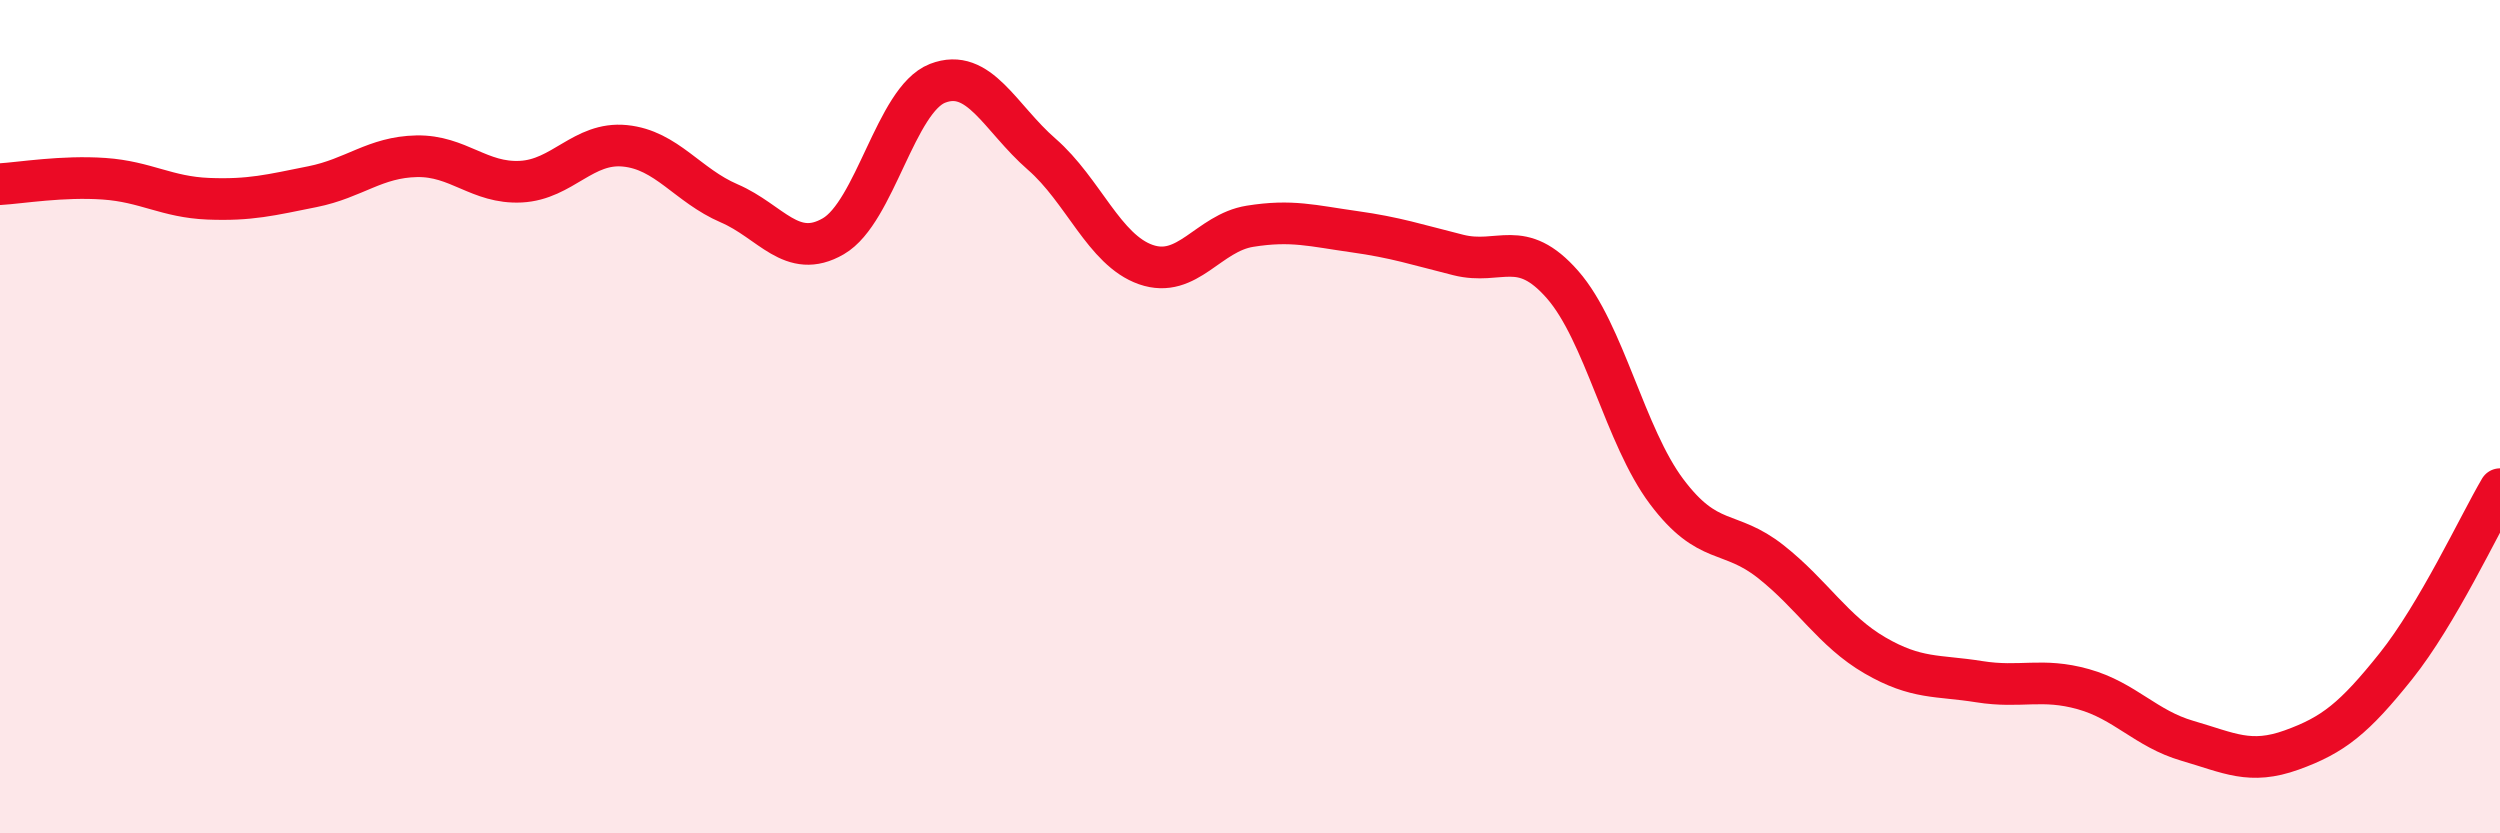
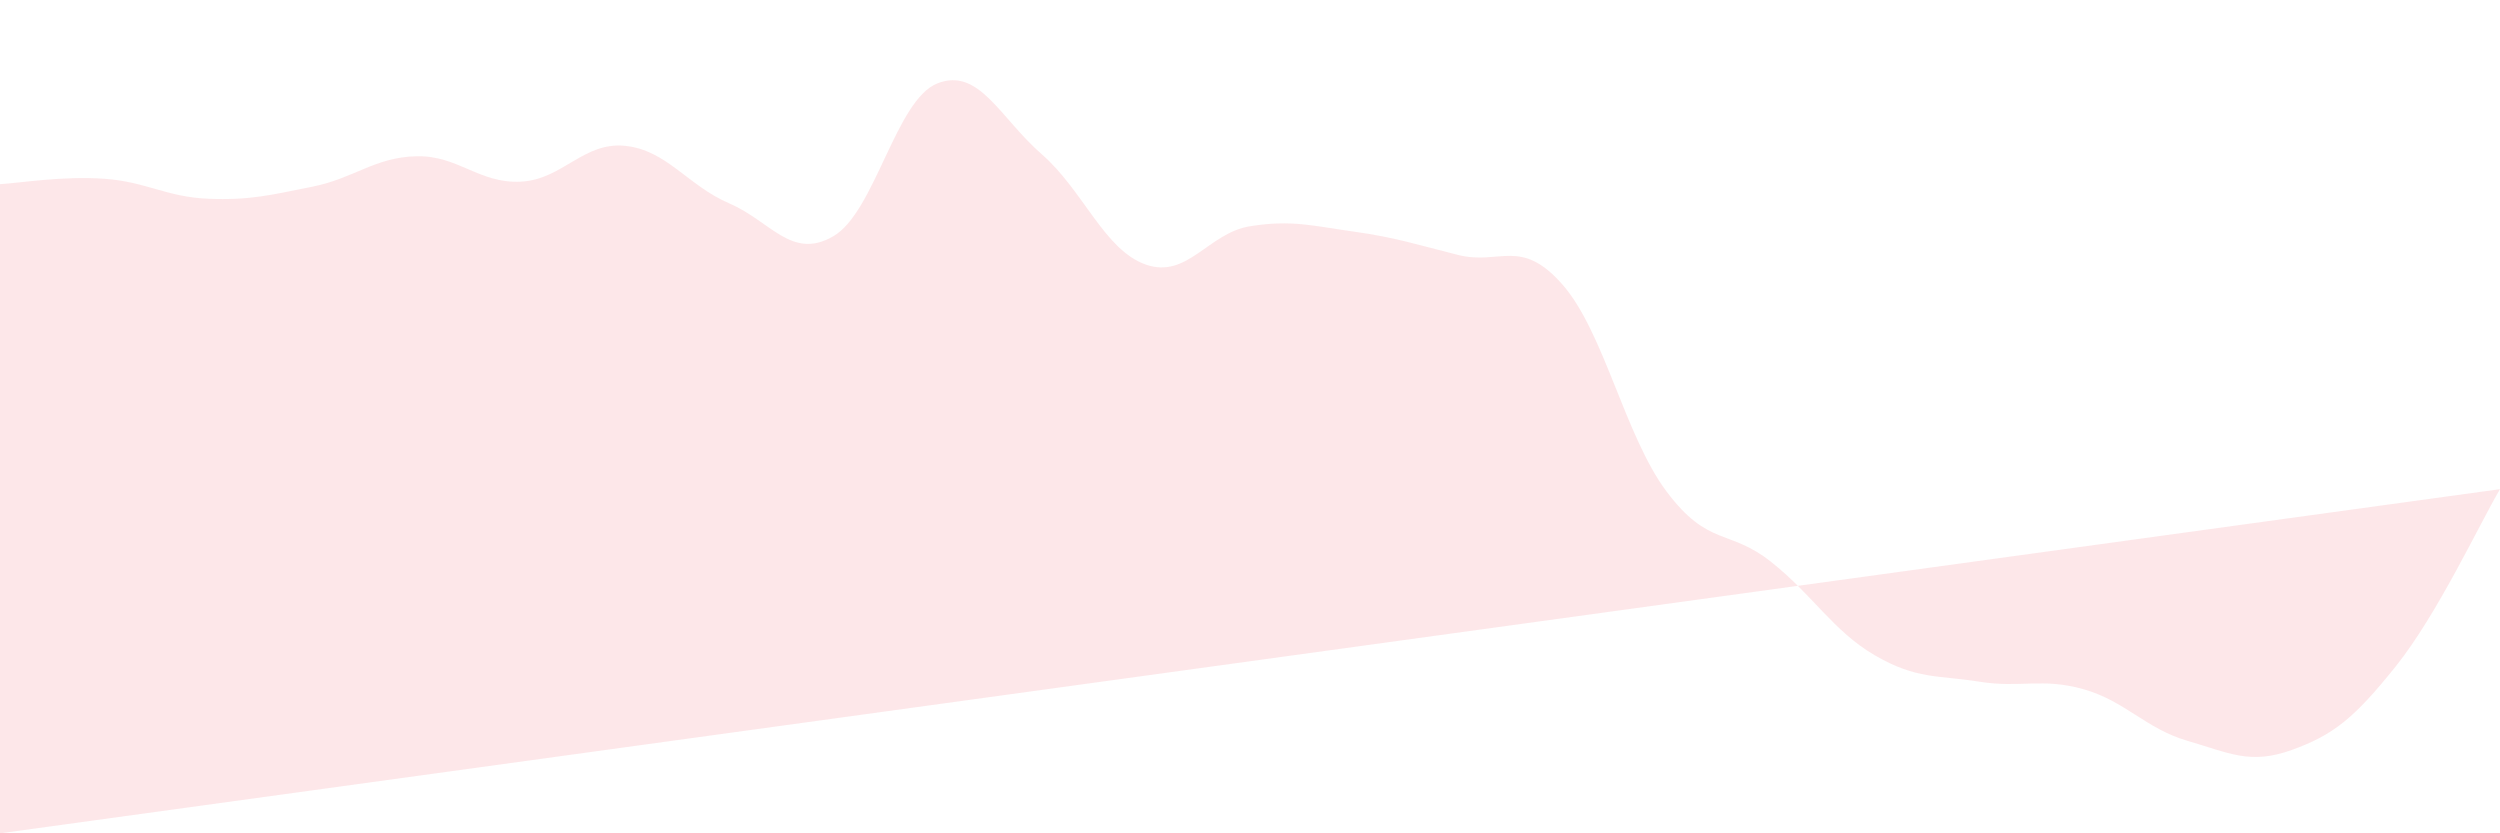
<svg xmlns="http://www.w3.org/2000/svg" width="60" height="20" viewBox="0 0 60 20">
-   <path d="M 0,4.42 C 0.5,4.39 1.5,4.22 2.5,4.29 C 3.5,4.36 4,4.73 5,4.77 C 6,4.81 6.5,4.68 7.5,4.48 C 8.5,4.28 9,3.77 10,3.75 C 11,3.73 11.5,4.41 12.5,4.36 C 13.5,4.31 14,3.4 15,3.5 C 16,3.6 16.5,4.45 17.5,4.88 C 18.5,5.31 19,6.25 20,5.67 C 21,5.09 21.5,2.39 22.5,2 C 23.5,1.61 24,2.83 25,3.7 C 26,4.57 26.5,6 27.5,6.35 C 28.5,6.7 29,5.59 30,5.43 C 31,5.27 31.5,5.42 32.5,5.56 C 33.5,5.7 34,5.87 35,6.12 C 36,6.37 36.5,5.69 37.5,6.83 C 38.5,7.97 39,10.47 40,11.8 C 41,13.13 41.5,12.69 42.5,13.48 C 43.5,14.27 44,15.15 45,15.73 C 46,16.31 46.5,16.2 47.5,16.36 C 48.5,16.52 49,16.26 50,16.54 C 51,16.82 51.5,17.49 52.5,17.78 C 53.5,18.07 54,18.36 55,18 C 56,17.64 56.5,17.24 57.5,15.99 C 58.5,14.74 59.5,12.59 60,11.74L60 20L0 20Z" fill="#EB0A25" opacity="0.1" stroke-linecap="round" stroke-linejoin="round" />
-   <path d="M 0,4.42 C 0.5,4.39 1.5,4.22 2.5,4.29 C 3.5,4.36 4,4.73 5,4.77 C 6,4.81 6.5,4.68 7.5,4.48 C 8.5,4.28 9,3.77 10,3.75 C 11,3.73 11.5,4.41 12.5,4.36 C 13.5,4.31 14,3.4 15,3.5 C 16,3.6 16.5,4.45 17.5,4.88 C 18.5,5.31 19,6.25 20,5.67 C 21,5.09 21.5,2.39 22.5,2 C 23.5,1.61 24,2.83 25,3.7 C 26,4.57 26.5,6 27.5,6.35 C 28.5,6.7 29,5.59 30,5.43 C 31,5.27 31.5,5.42 32.5,5.56 C 33.5,5.7 34,5.87 35,6.12 C 36,6.37 36.5,5.69 37.5,6.83 C 38.5,7.97 39,10.47 40,11.8 C 41,13.13 41.5,12.69 42.5,13.48 C 43.5,14.27 44,15.15 45,15.73 C 46,16.31 46.5,16.2 47.5,16.36 C 48.5,16.52 49,16.26 50,16.54 C 51,16.82 51.5,17.49 52.5,17.78 C 53.5,18.07 54,18.36 55,18 C 56,17.64 56.5,17.24 57.5,15.99 C 58.5,14.74 59.5,12.59 60,11.74" stroke="#EB0A25" stroke-width="1" fill="none" stroke-linecap="round" stroke-linejoin="round" />
+   <path d="M 0,4.42 C 0.5,4.39 1.5,4.22 2.5,4.29 C 3.5,4.36 4,4.73 5,4.77 C 6,4.81 6.5,4.68 7.5,4.48 C 8.5,4.28 9,3.77 10,3.75 C 11,3.73 11.5,4.41 12.5,4.36 C 13.5,4.31 14,3.4 15,3.5 C 16,3.6 16.5,4.45 17.5,4.88 C 18.5,5.31 19,6.25 20,5.67 C 21,5.09 21.5,2.39 22.5,2 C 23.5,1.61 24,2.83 25,3.7 C 26,4.57 26.5,6 27.5,6.35 C 28.5,6.7 29,5.59 30,5.43 C 31,5.27 31.5,5.42 32.5,5.56 C 33.5,5.7 34,5.87 35,6.12 C 36,6.37 36.5,5.69 37.5,6.83 C 38.5,7.97 39,10.47 40,11.8 C 41,13.13 41.5,12.69 42.5,13.48 C 43.5,14.27 44,15.15 45,15.73 C 46,16.31 46.5,16.2 47.5,16.36 C 48.5,16.52 49,16.26 50,16.54 C 51,16.82 51.5,17.49 52.5,17.78 C 53.5,18.07 54,18.36 55,18 C 56,17.64 56.5,17.24 57.5,15.99 C 58.5,14.74 59.5,12.59 60,11.74L0 20Z" fill="#EB0A25" opacity="0.1" stroke-linecap="round" stroke-linejoin="round" />
</svg>